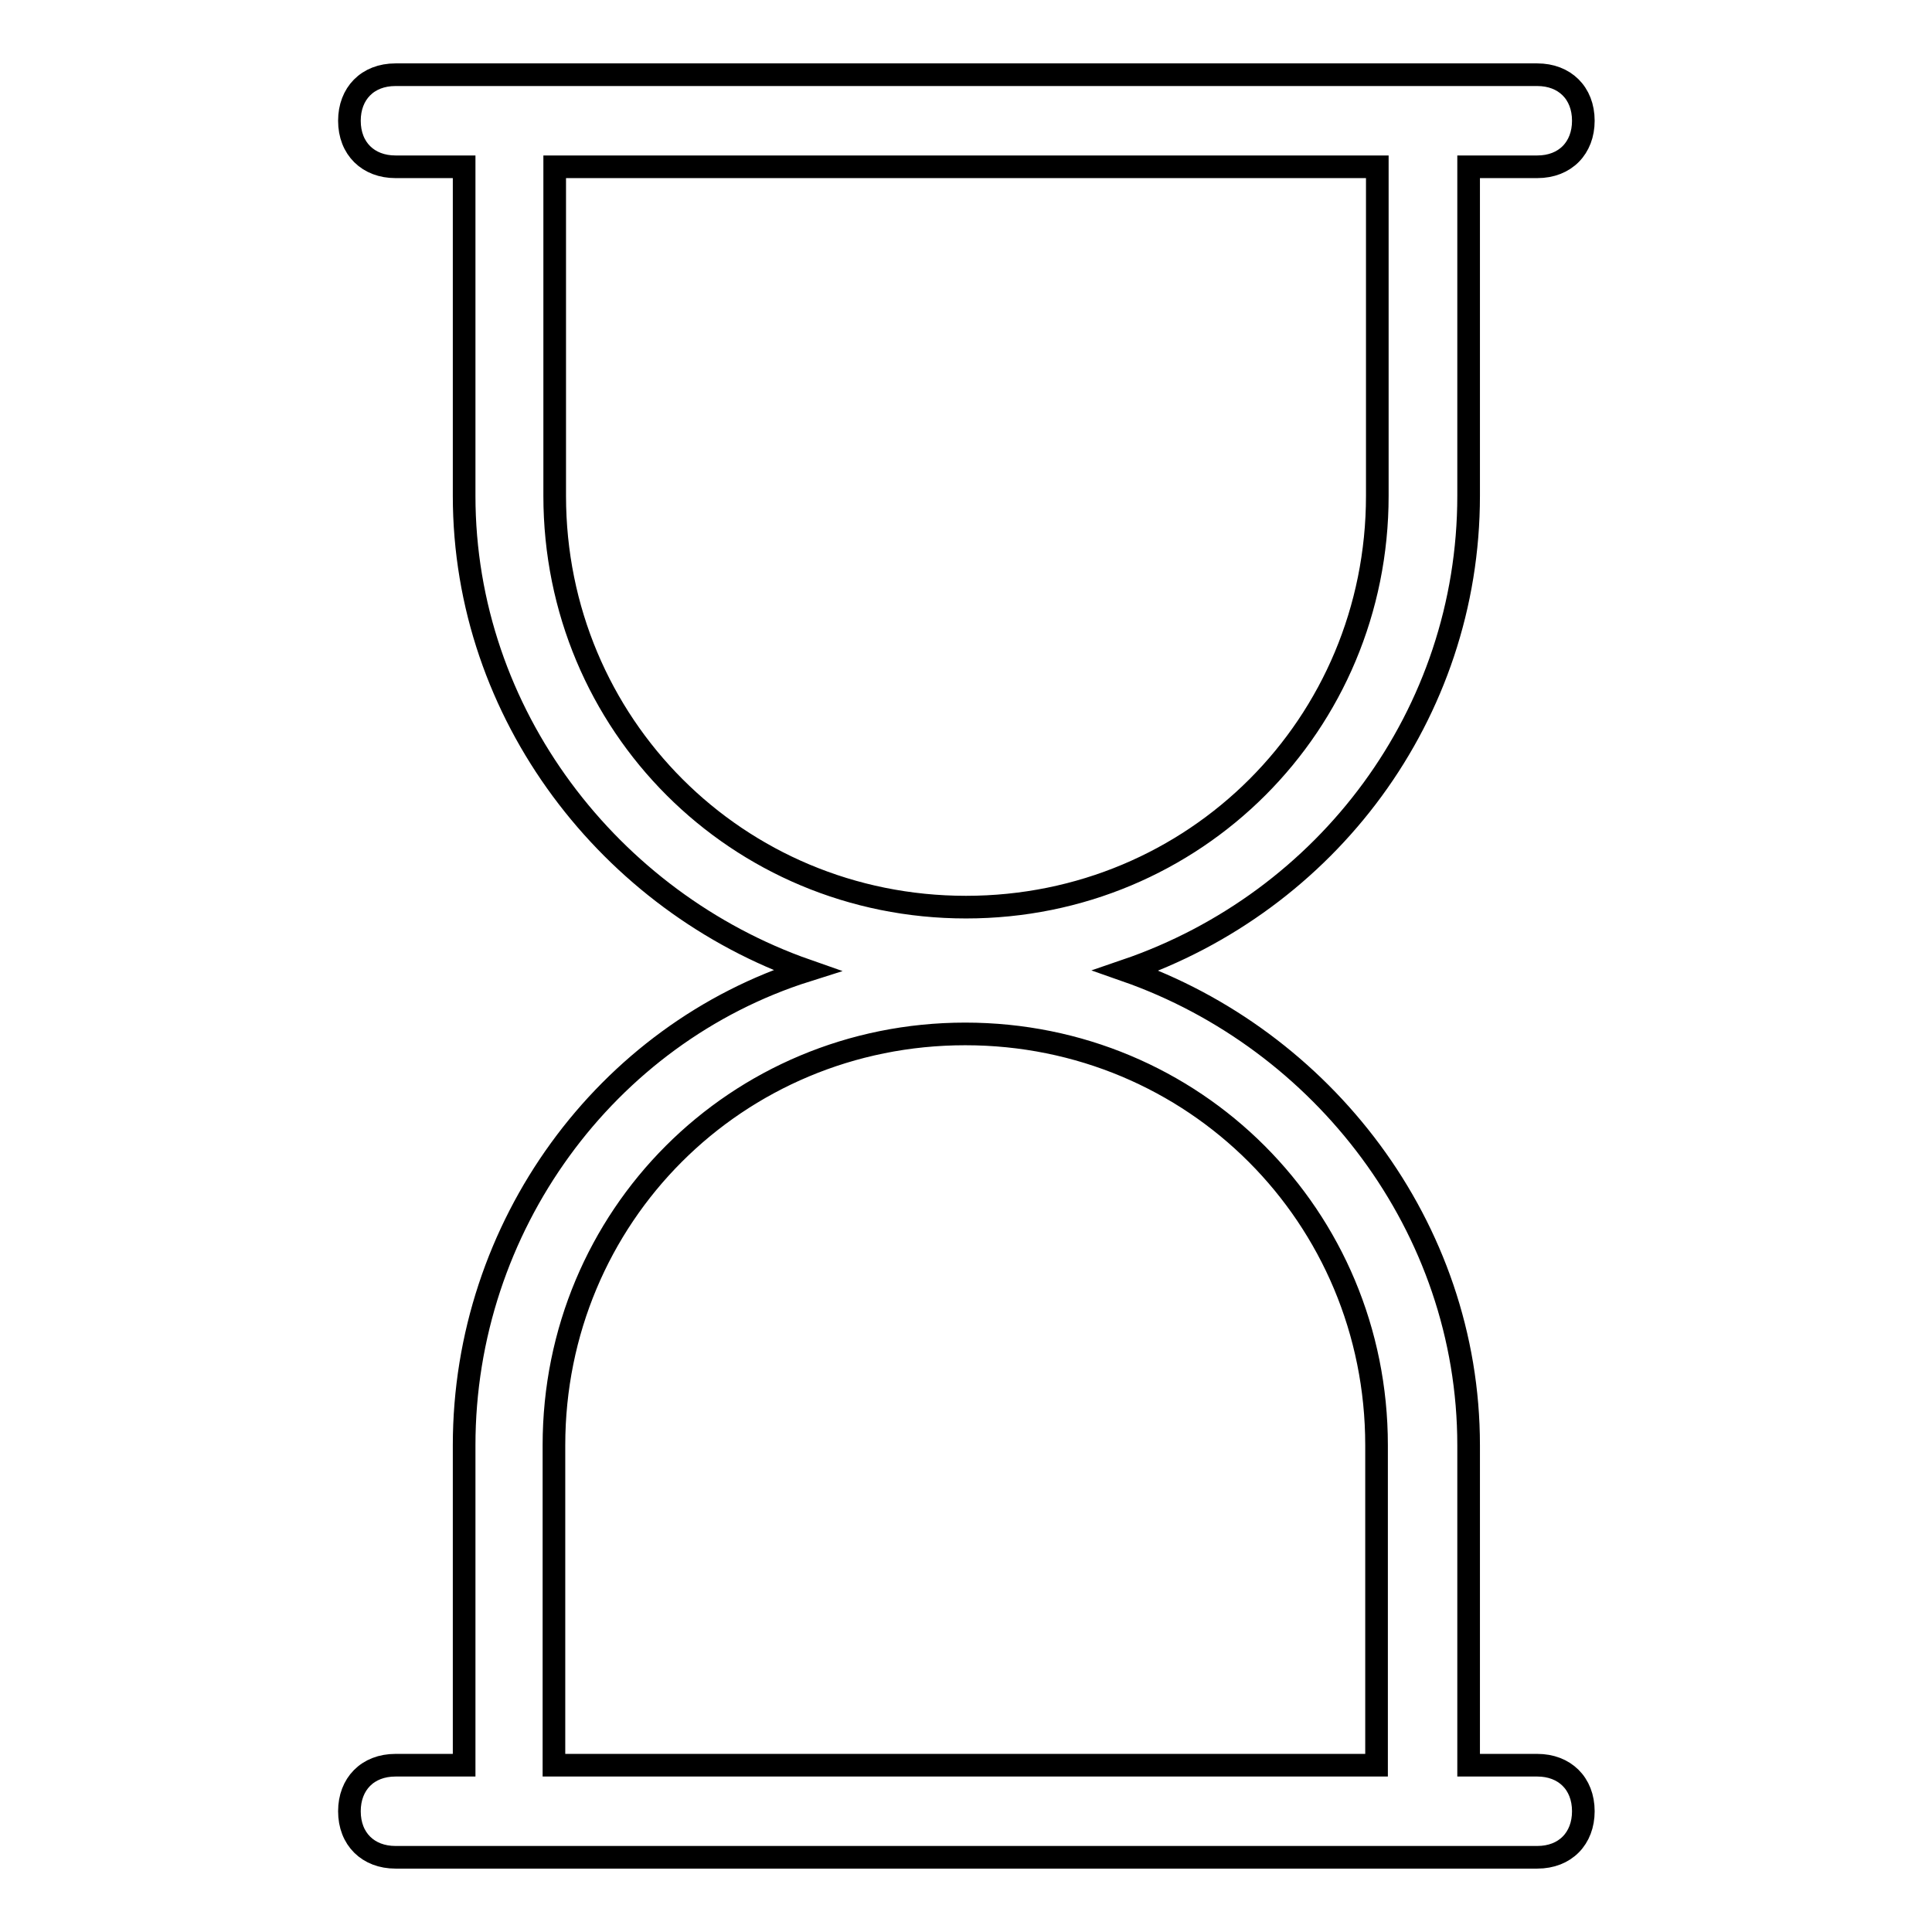
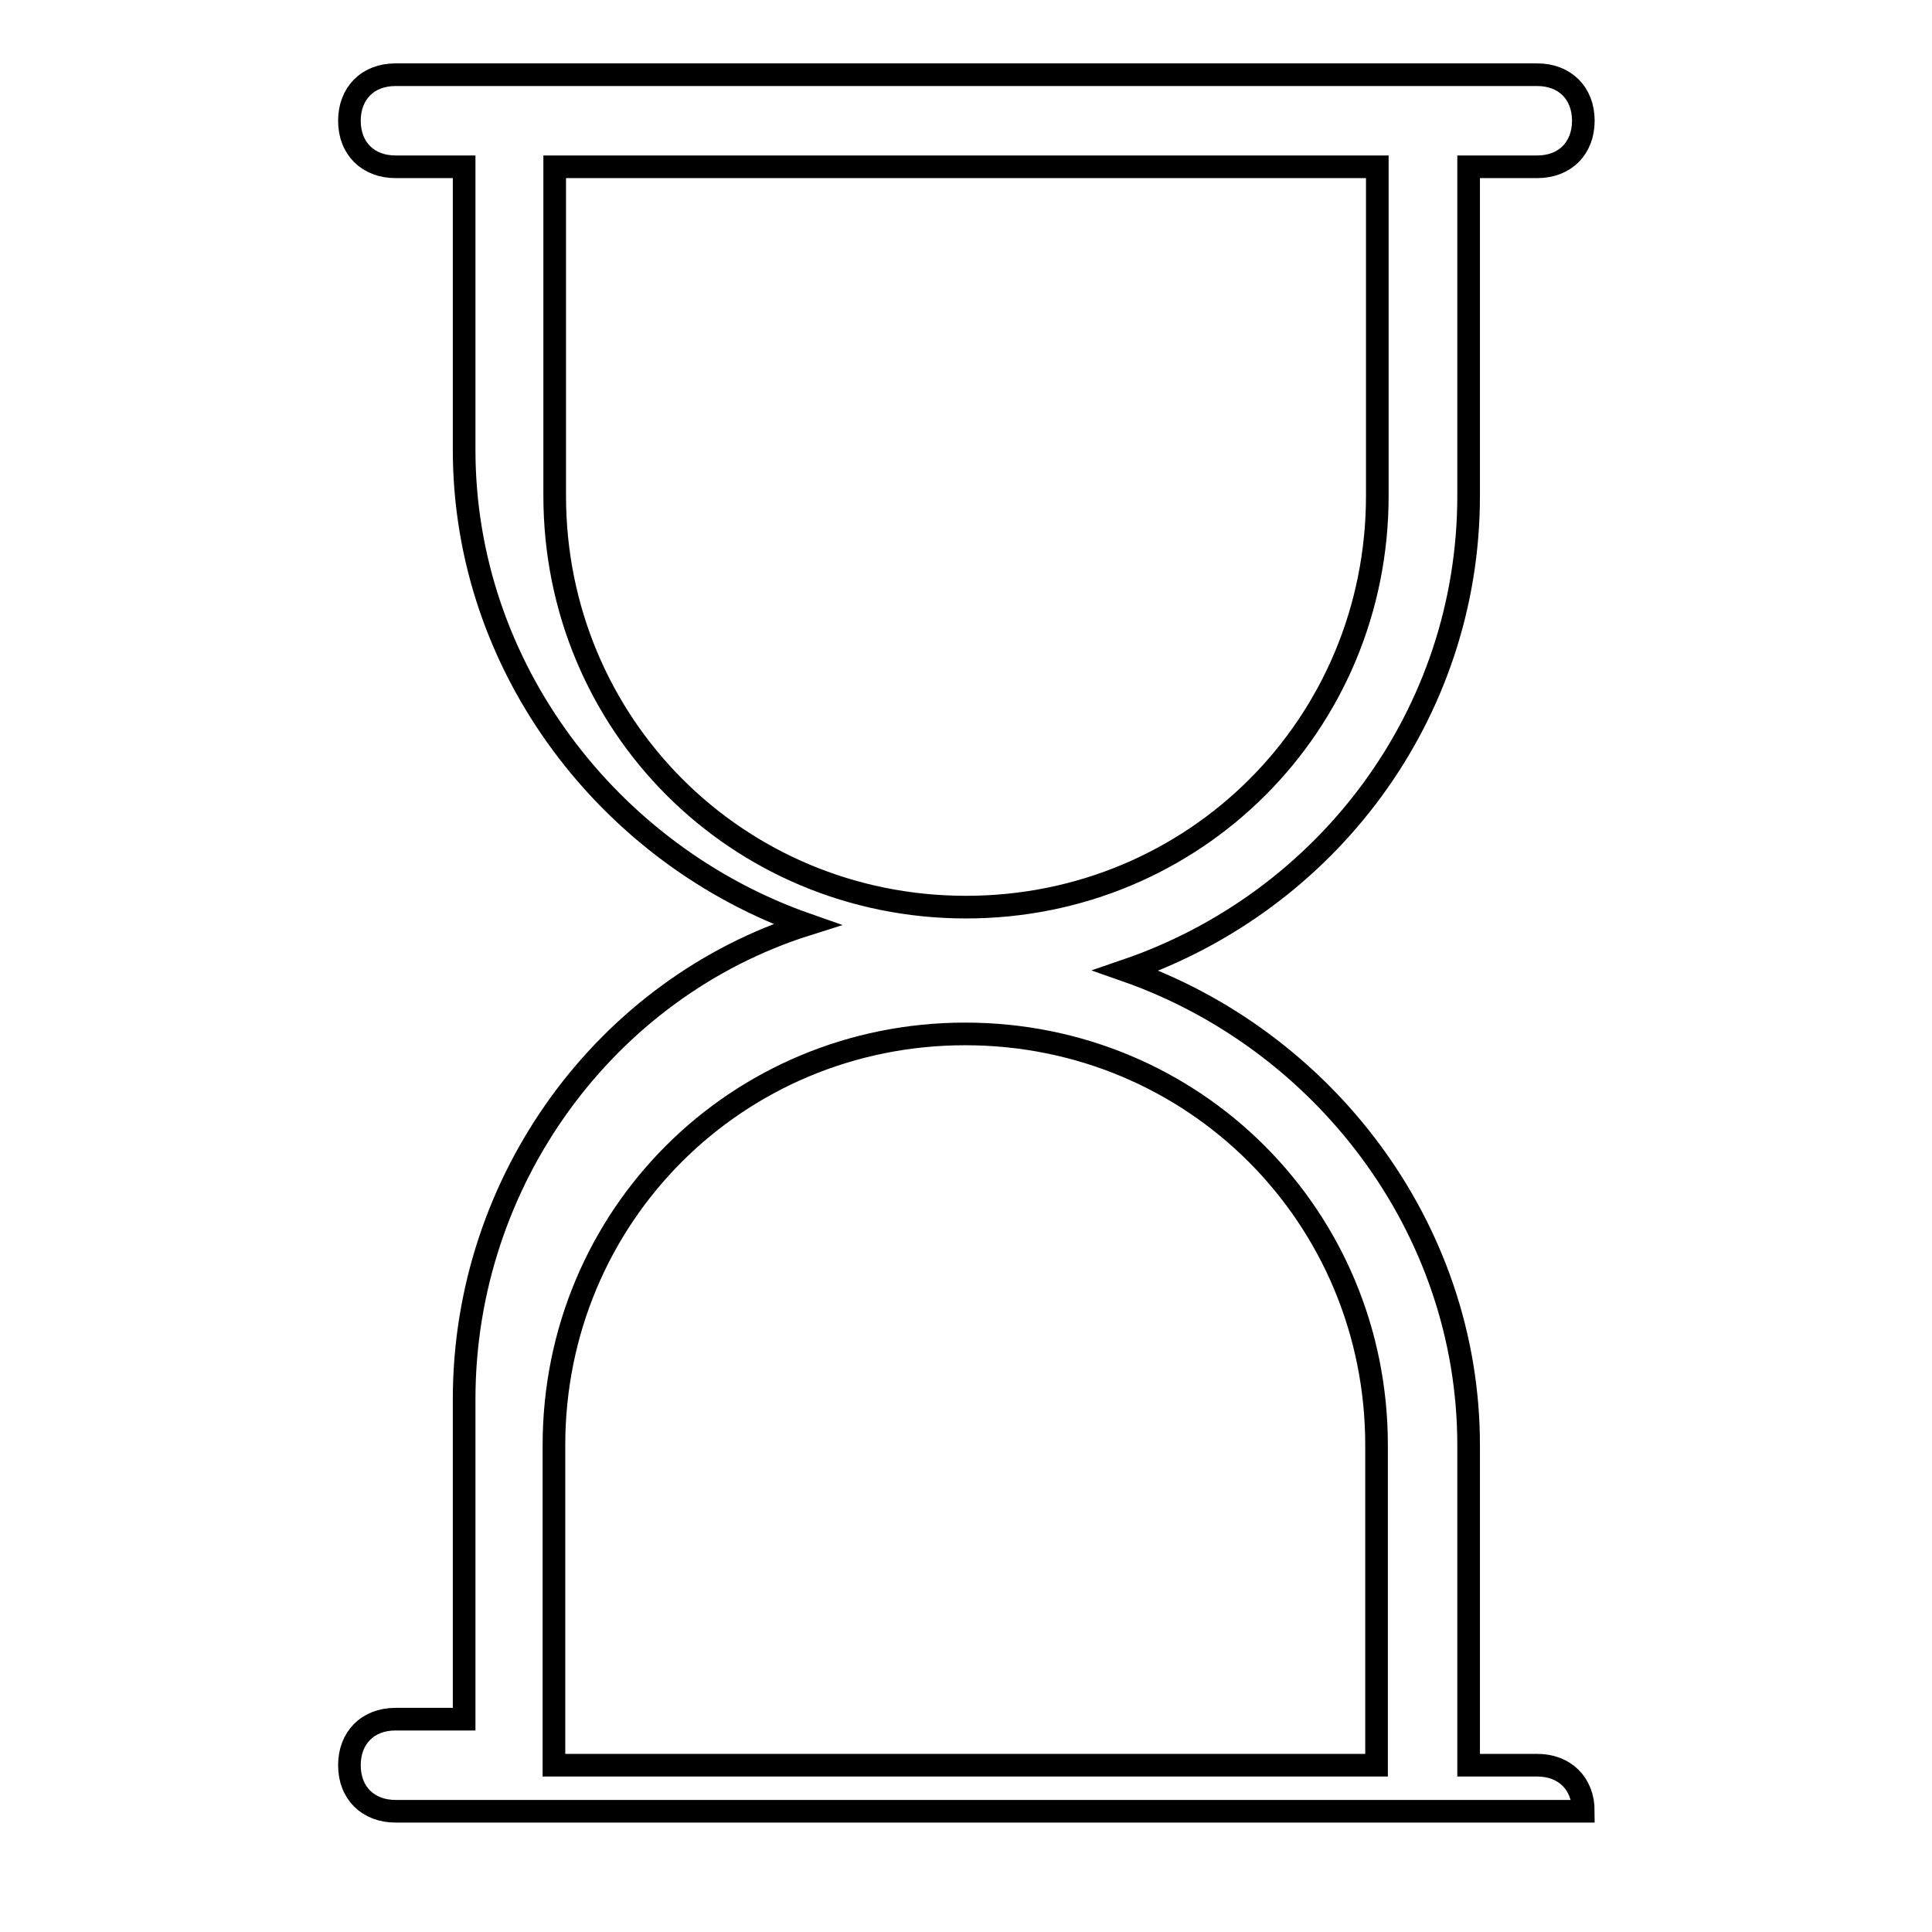
<svg xmlns="http://www.w3.org/2000/svg" version="1.1" x="0px" y="0px" viewBox="0 0 256 256" enable-background="new 0 0 256 256" xml:space="preserve">
  <g>
-     <path stroke-width="3" fill-opacity="0" stroke="#000000" d="M149.2,128.6c26,9.1,45.4,33.9,45.4,62.9v42.4h9.1c3.6,0,6.1,2.4,6.1,6.1c0,3.6-2.4,6.1-6.1,6.1H52.4 c-3.6,0-6.1-2.4-6.1-6.1c0-3.6,2.4-6.1,6.1-6.1h9.1v-42.4c0-29,18.8-54.5,45.4-62.9c-26-9.1-45.4-33.9-45.4-62.9V22.1h-9.1 c-3.6,0-6.1-2.4-6.1-6.1c0-3.6,2.4-6.1,6.1-6.1h151.3c3.6,0,6.1,2.4,6.1,6.1c0,3.6-2.4,6.1-6.1,6.1h-9.1v43.6 C194.6,94.7,175.8,119.5,149.2,128.6L149.2,128.6z M182.5,22.1H73.5v43.6c0,30.3,24.2,54.5,54.5,54.5c30.3,0,54.5-24.2,54.5-54.5 V22.1z M73.5,233.9h108.9v-42.4c0-30.3-24.2-54.5-54.5-54.5c-30.3,0-54.5,24.2-54.5,54.5V233.9z" />
+     <path stroke-width="3" fill-opacity="0" stroke="#000000" d="M149.2,128.6c26,9.1,45.4,33.9,45.4,62.9v42.4h9.1c3.6,0,6.1,2.4,6.1,6.1H52.4 c-3.6,0-6.1-2.4-6.1-6.1c0-3.6,2.4-6.1,6.1-6.1h9.1v-42.4c0-29,18.8-54.5,45.4-62.9c-26-9.1-45.4-33.9-45.4-62.9V22.1h-9.1 c-3.6,0-6.1-2.4-6.1-6.1c0-3.6,2.4-6.1,6.1-6.1h151.3c3.6,0,6.1,2.4,6.1,6.1c0,3.6-2.4,6.1-6.1,6.1h-9.1v43.6 C194.6,94.7,175.8,119.5,149.2,128.6L149.2,128.6z M182.5,22.1H73.5v43.6c0,30.3,24.2,54.5,54.5,54.5c30.3,0,54.5-24.2,54.5-54.5 V22.1z M73.5,233.9h108.9v-42.4c0-30.3-24.2-54.5-54.5-54.5c-30.3,0-54.5,24.2-54.5,54.5V233.9z" />
  </g>
</svg>